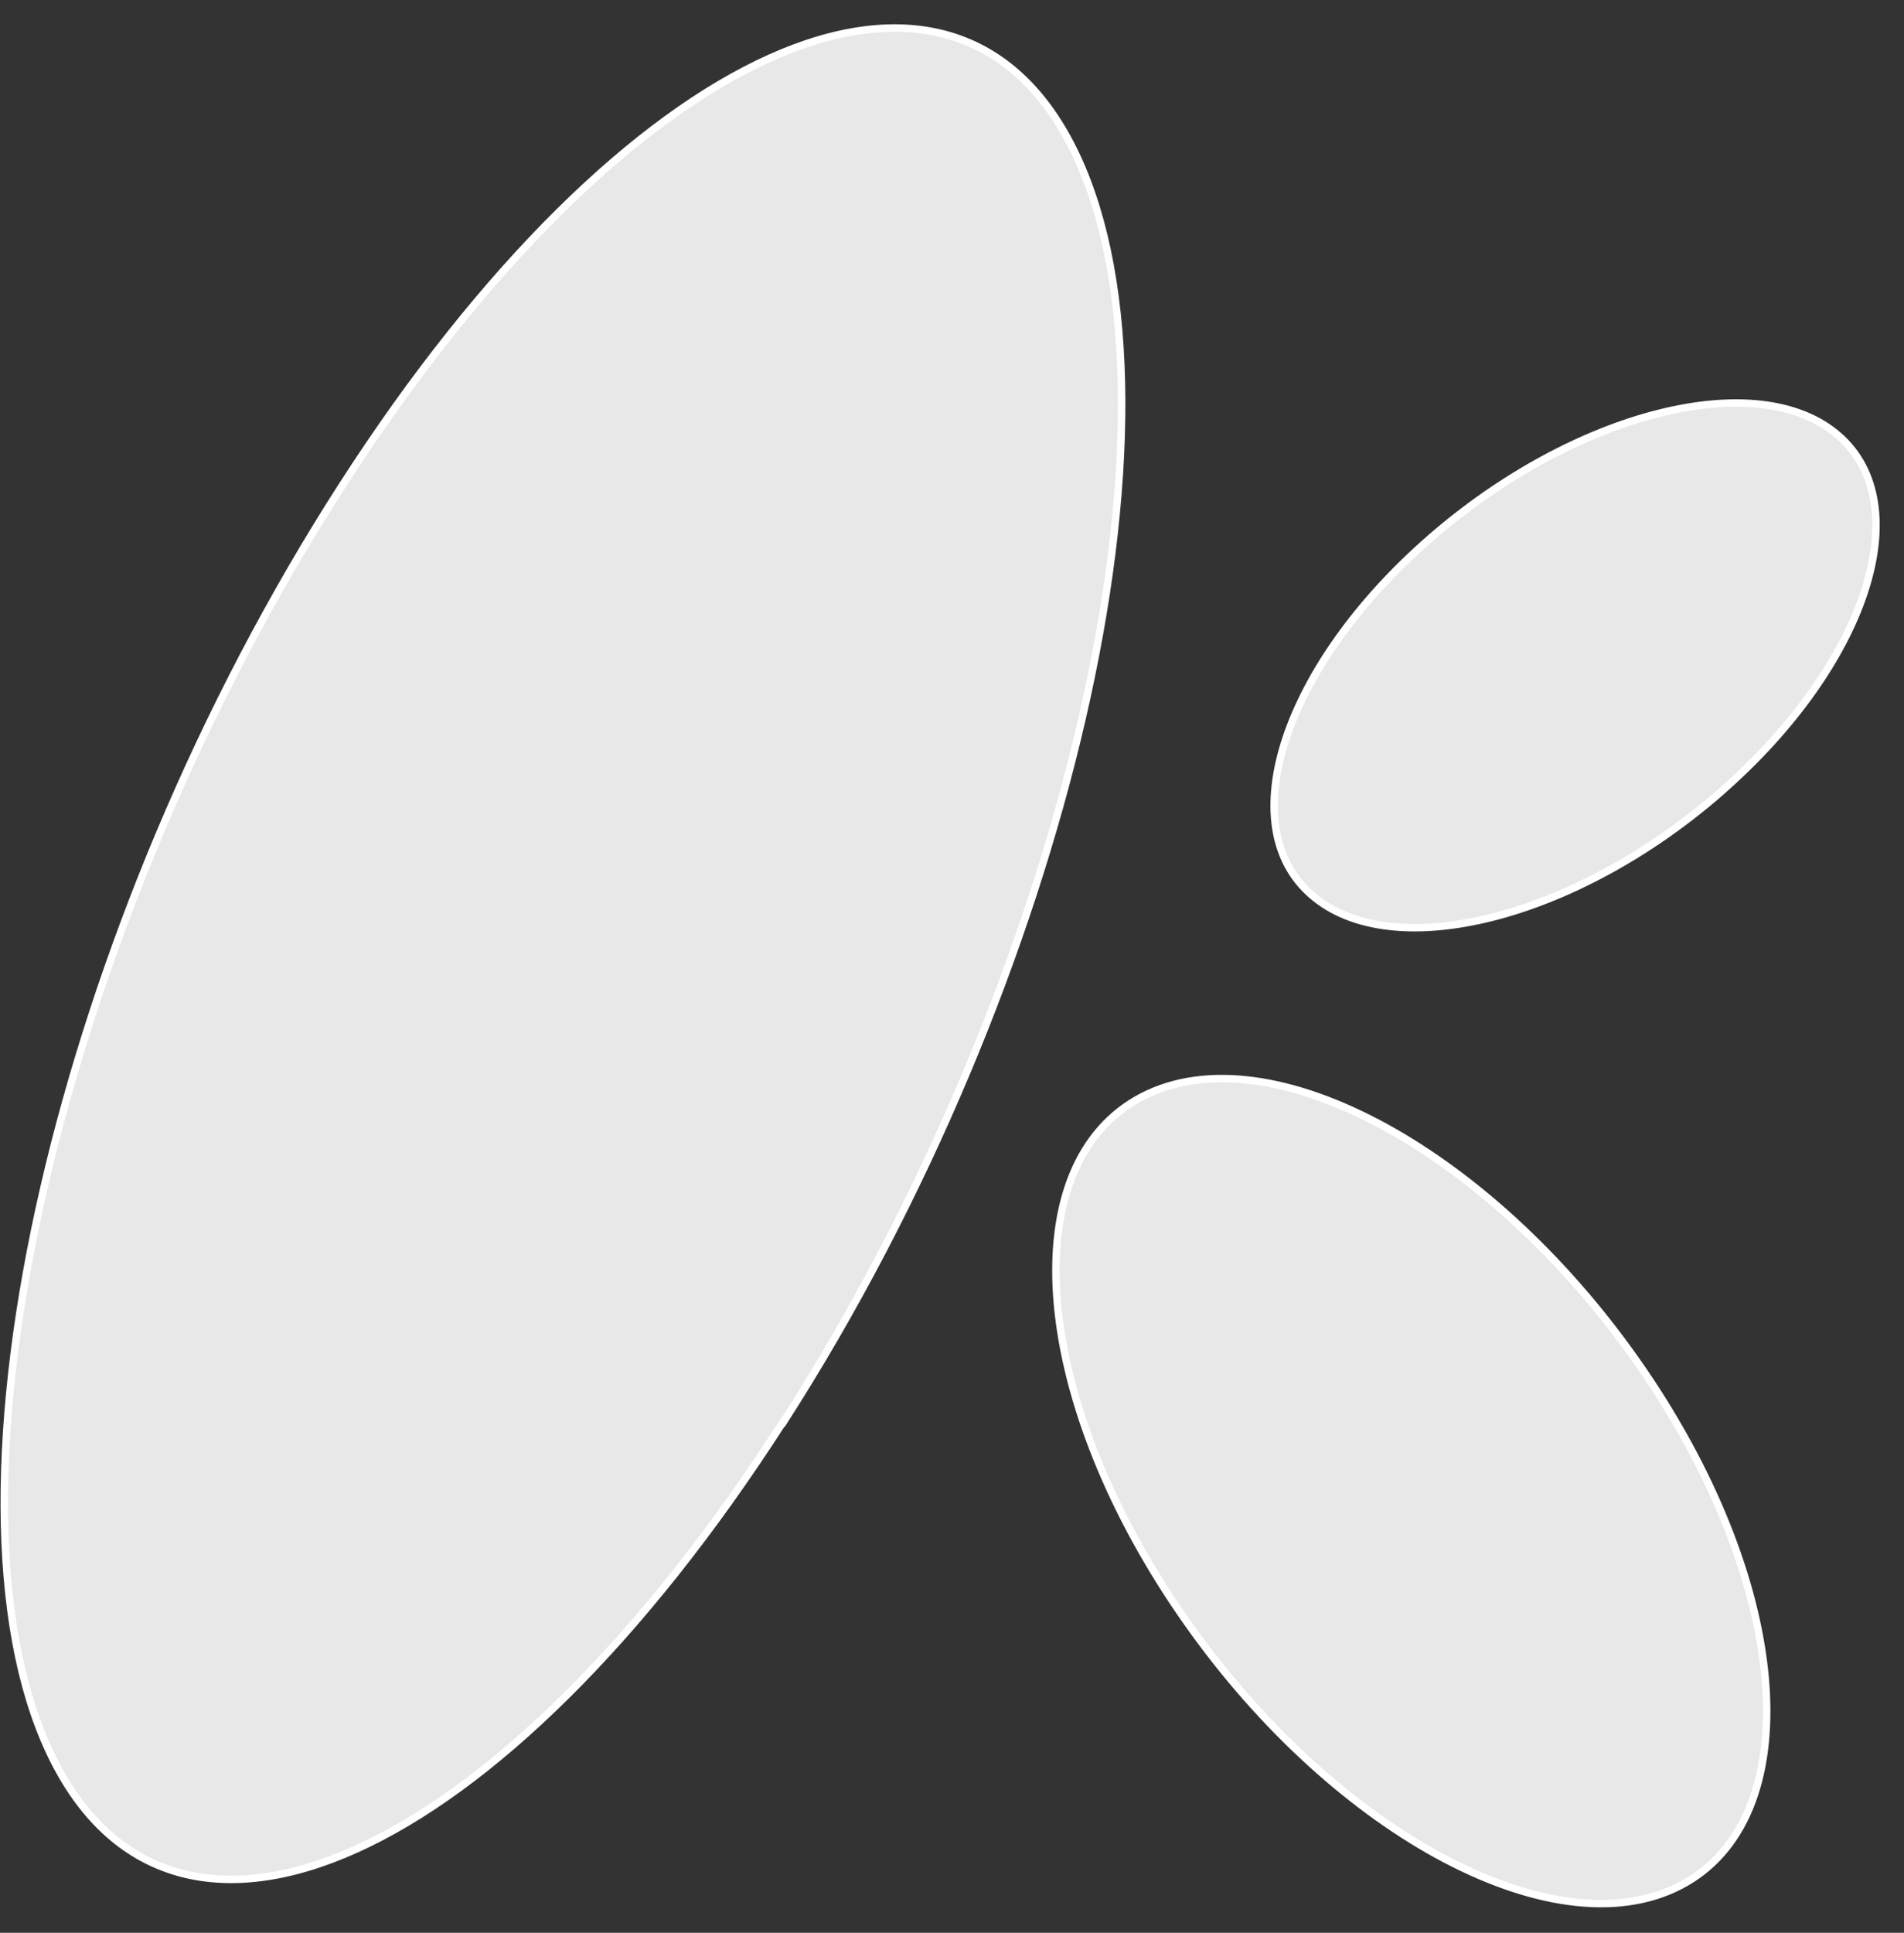
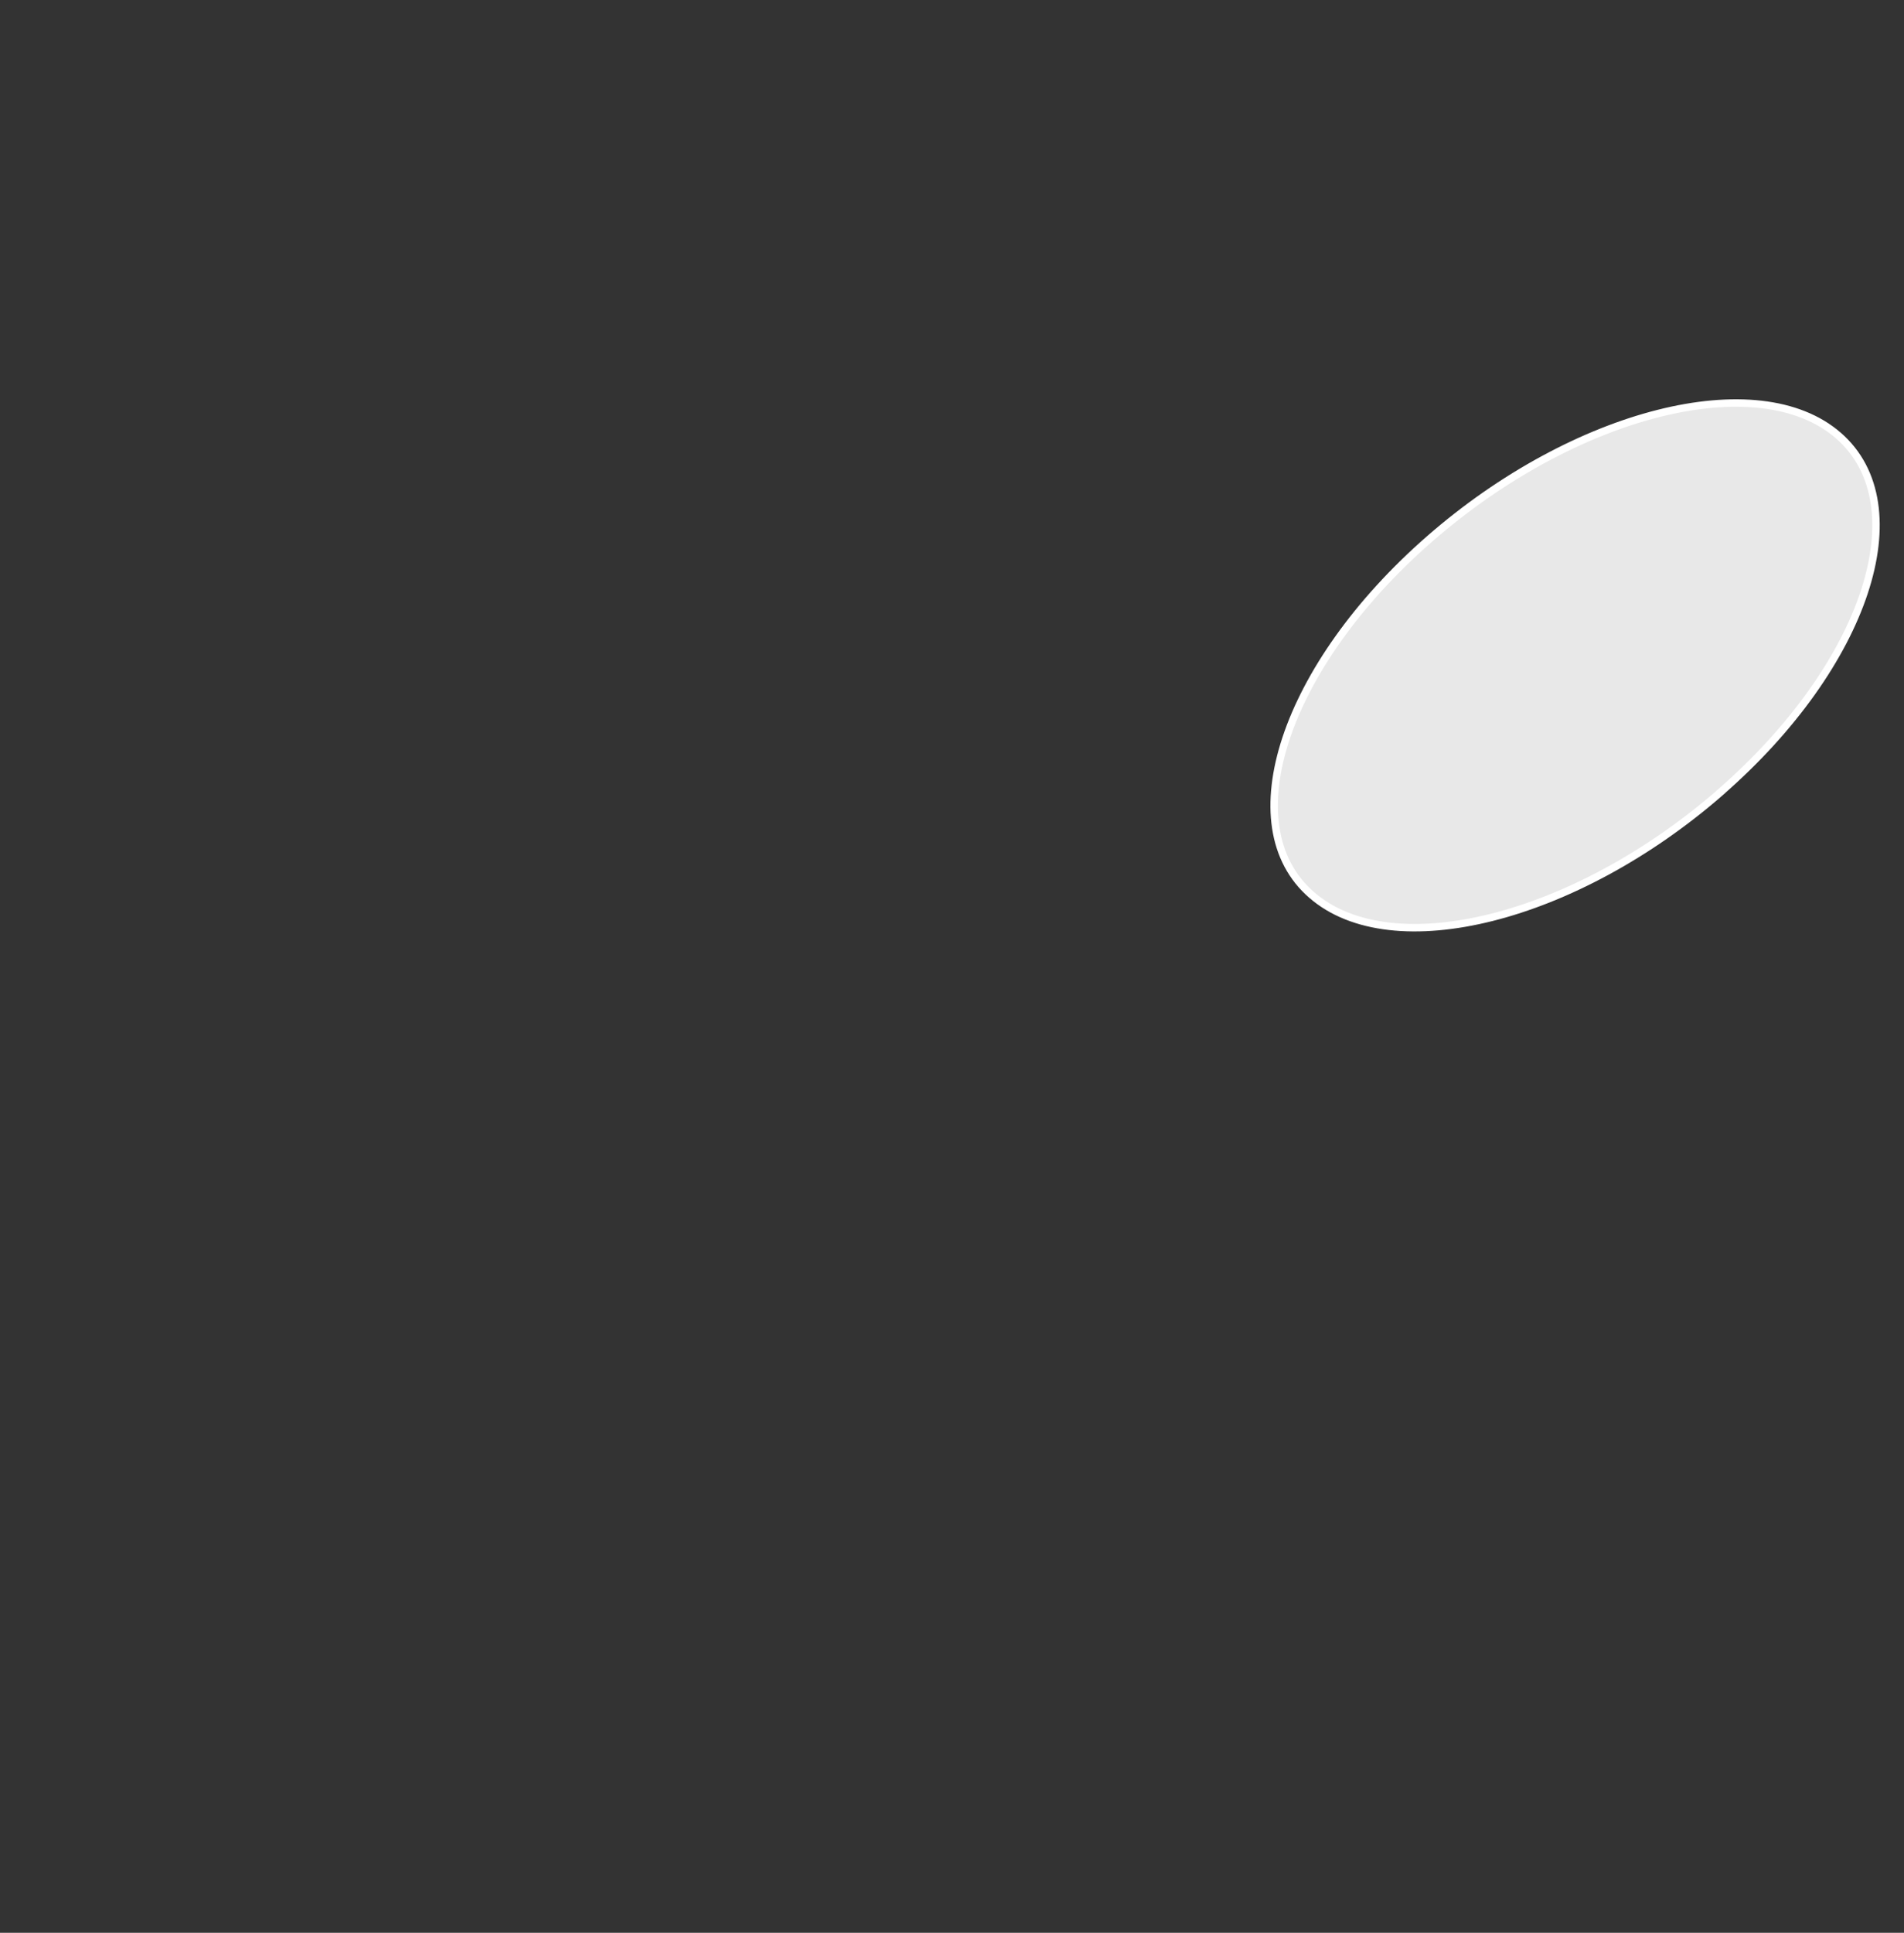
<svg xmlns="http://www.w3.org/2000/svg" width="68" height="69" viewBox="0 0 68 69" fill="none">
  <rect x="0" y="0" width="68" height="69" fill="#333333" stroke="none" />
-   <path d="M42.11 57.502C47.416 65.289 55.435 69.685 60.01 67.315C64.584 64.945 64.013 56.728 58.699 48.949C53.386 41.17 45.389 36.774 40.798 39.148C36.208 41.523 36.811 49.731 42.11 57.502Z" fill="#E8E8E8" stroke="white" stroke-width="0.266" />
-   <path d="M61.453 28.273C66.641 23.747 68.527 18.051 65.66 15.552C62.794 13.053 56.242 14.711 51.054 19.241C45.865 23.77 43.979 29.468 46.844 31.948C49.721 34.453 56.261 32.803 61.454 28.275L61.453 28.273Z" fill="#E8E8E8" stroke="white" stroke-width="0.266" />
-   <path d="M27.983 50.76C38.098 35.014 42.785 14.763 38.434 5.54C34.083 -3.684 22.356 1.594 12.227 17.326C2.098 33.058 -2.565 53.322 1.777 62.551C6.118 71.779 17.854 66.501 27.972 50.753L27.983 50.76Z" fill="#E8E8E8" stroke="white" stroke-width="0.266" />
+   <path d="M61.453 28.273C66.641 23.747 68.527 18.051 65.66 15.552C62.794 13.053 56.242 14.711 51.054 19.241C45.865 23.77 43.979 29.468 46.844 31.948C49.721 34.453 56.261 32.803 61.454 28.275Z" fill="#E8E8E8" stroke="white" stroke-width="0.266" />
</svg>